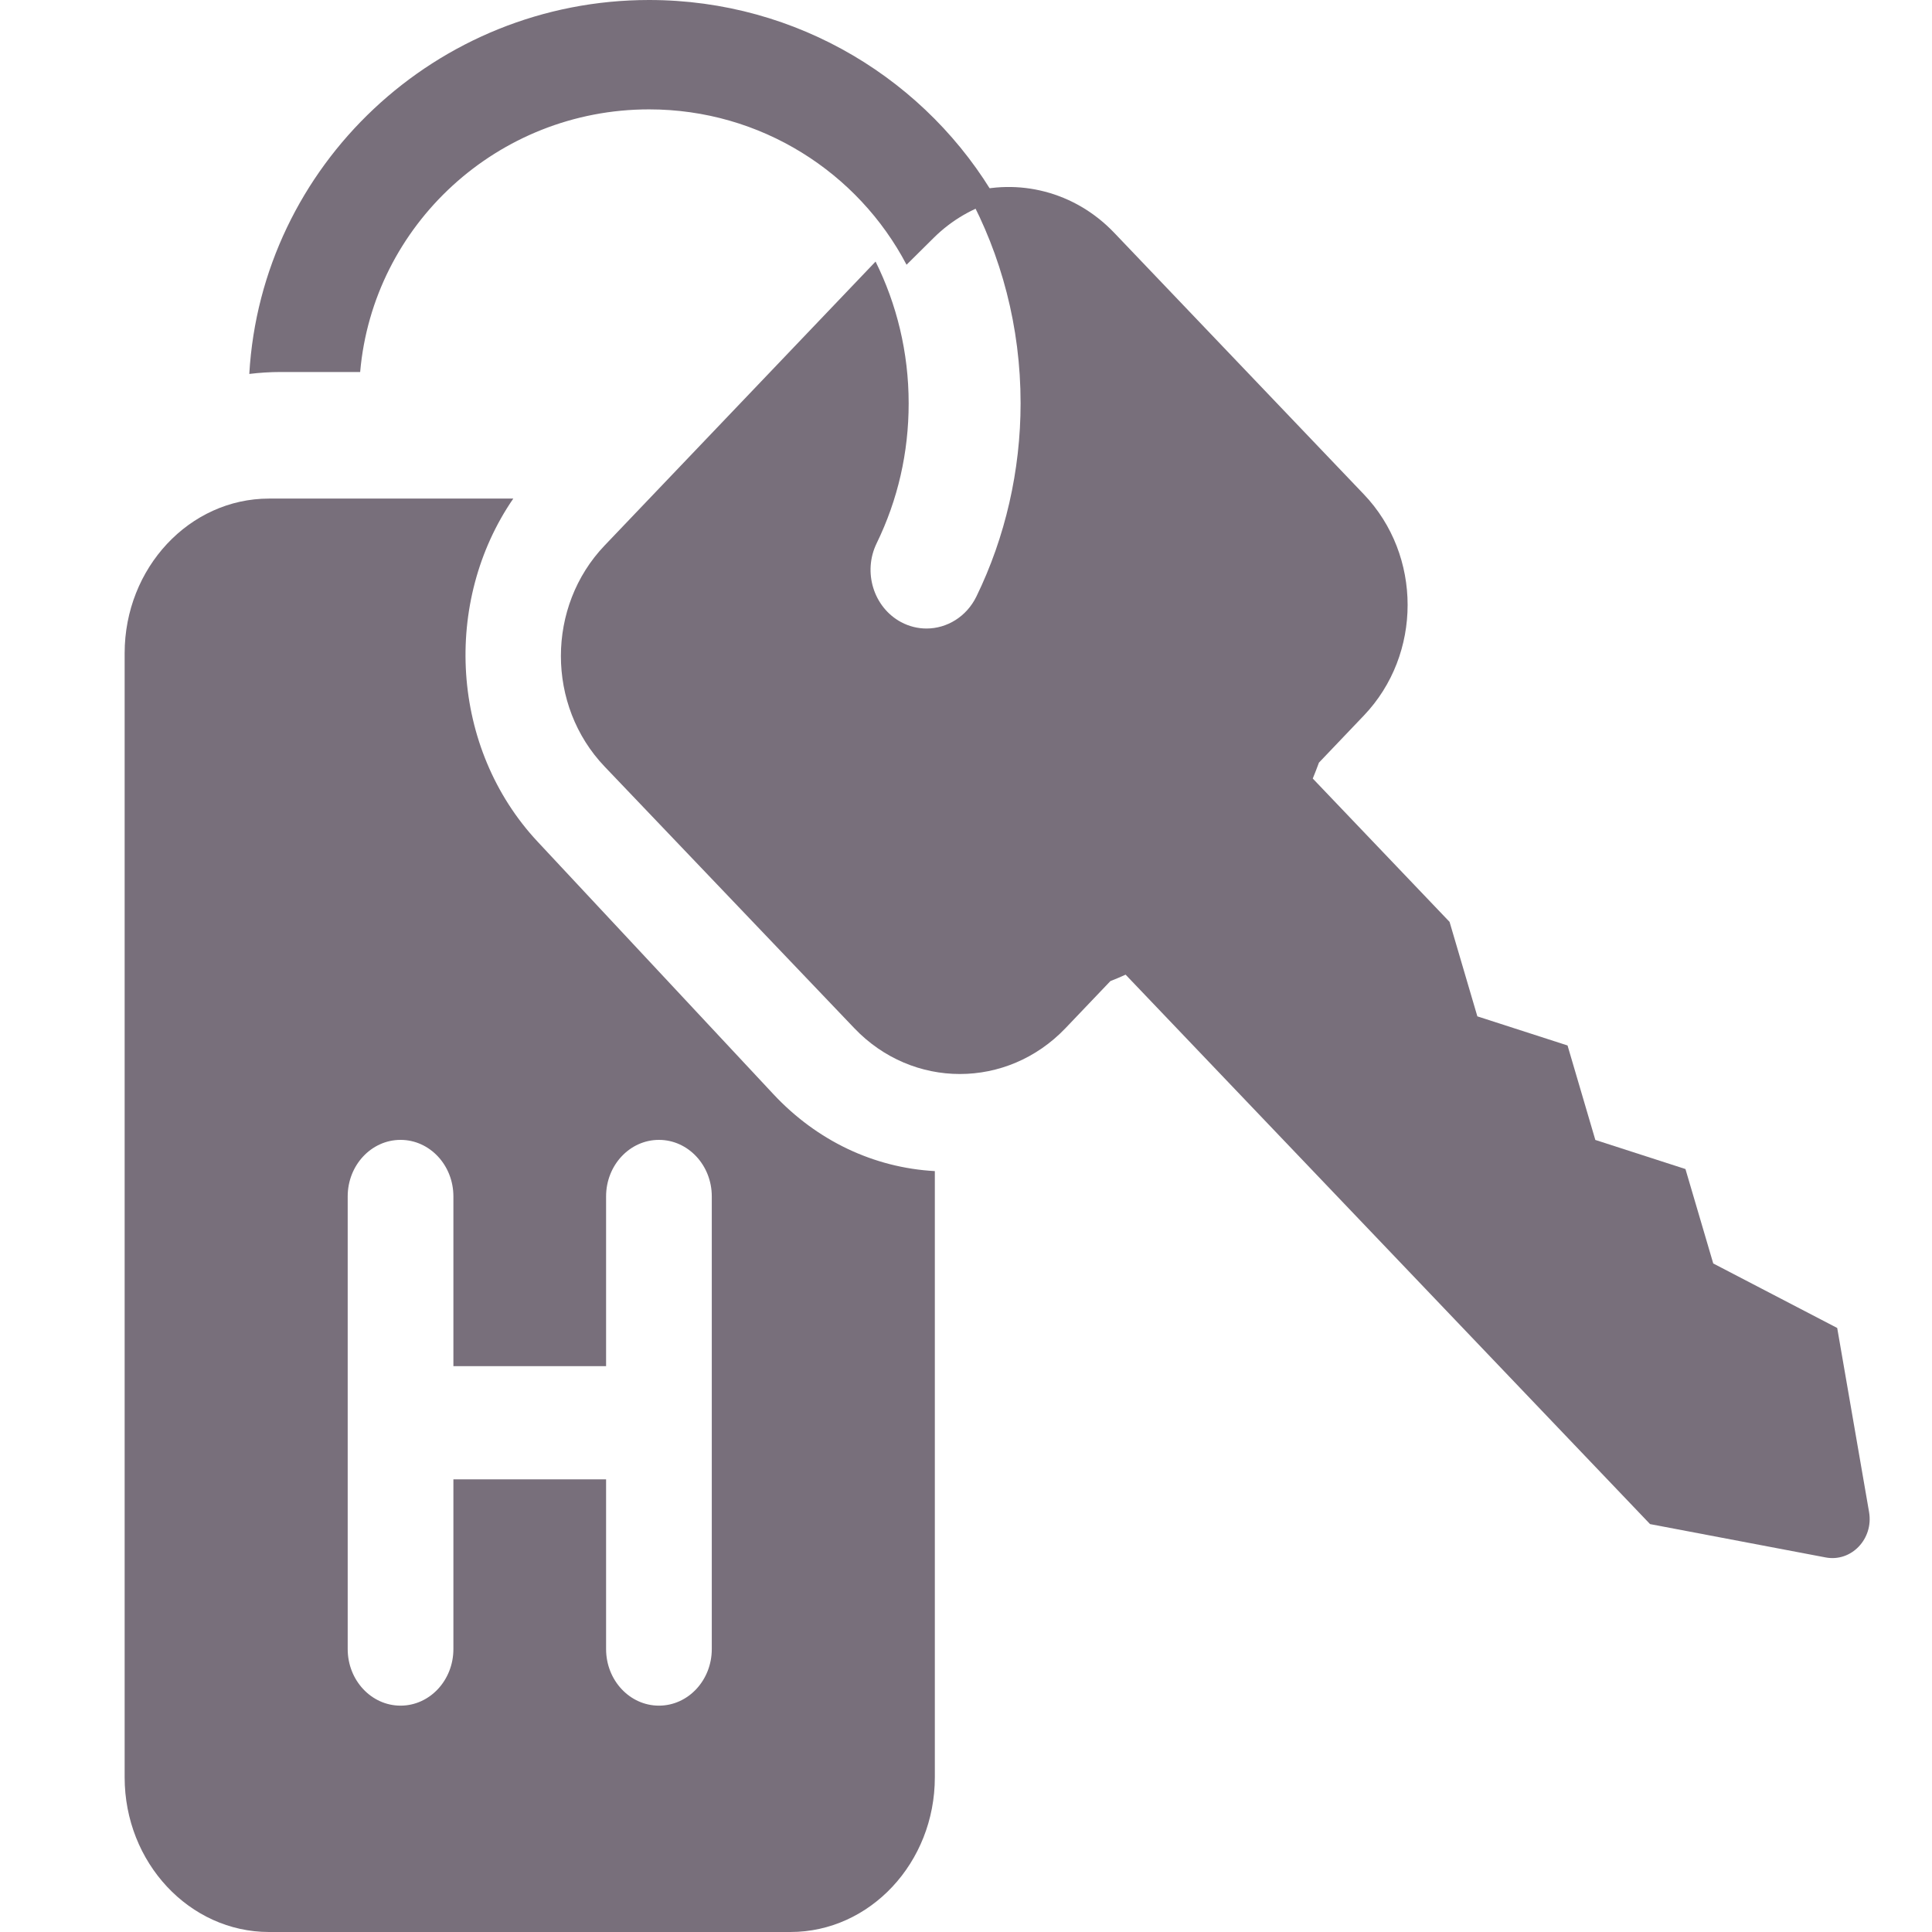
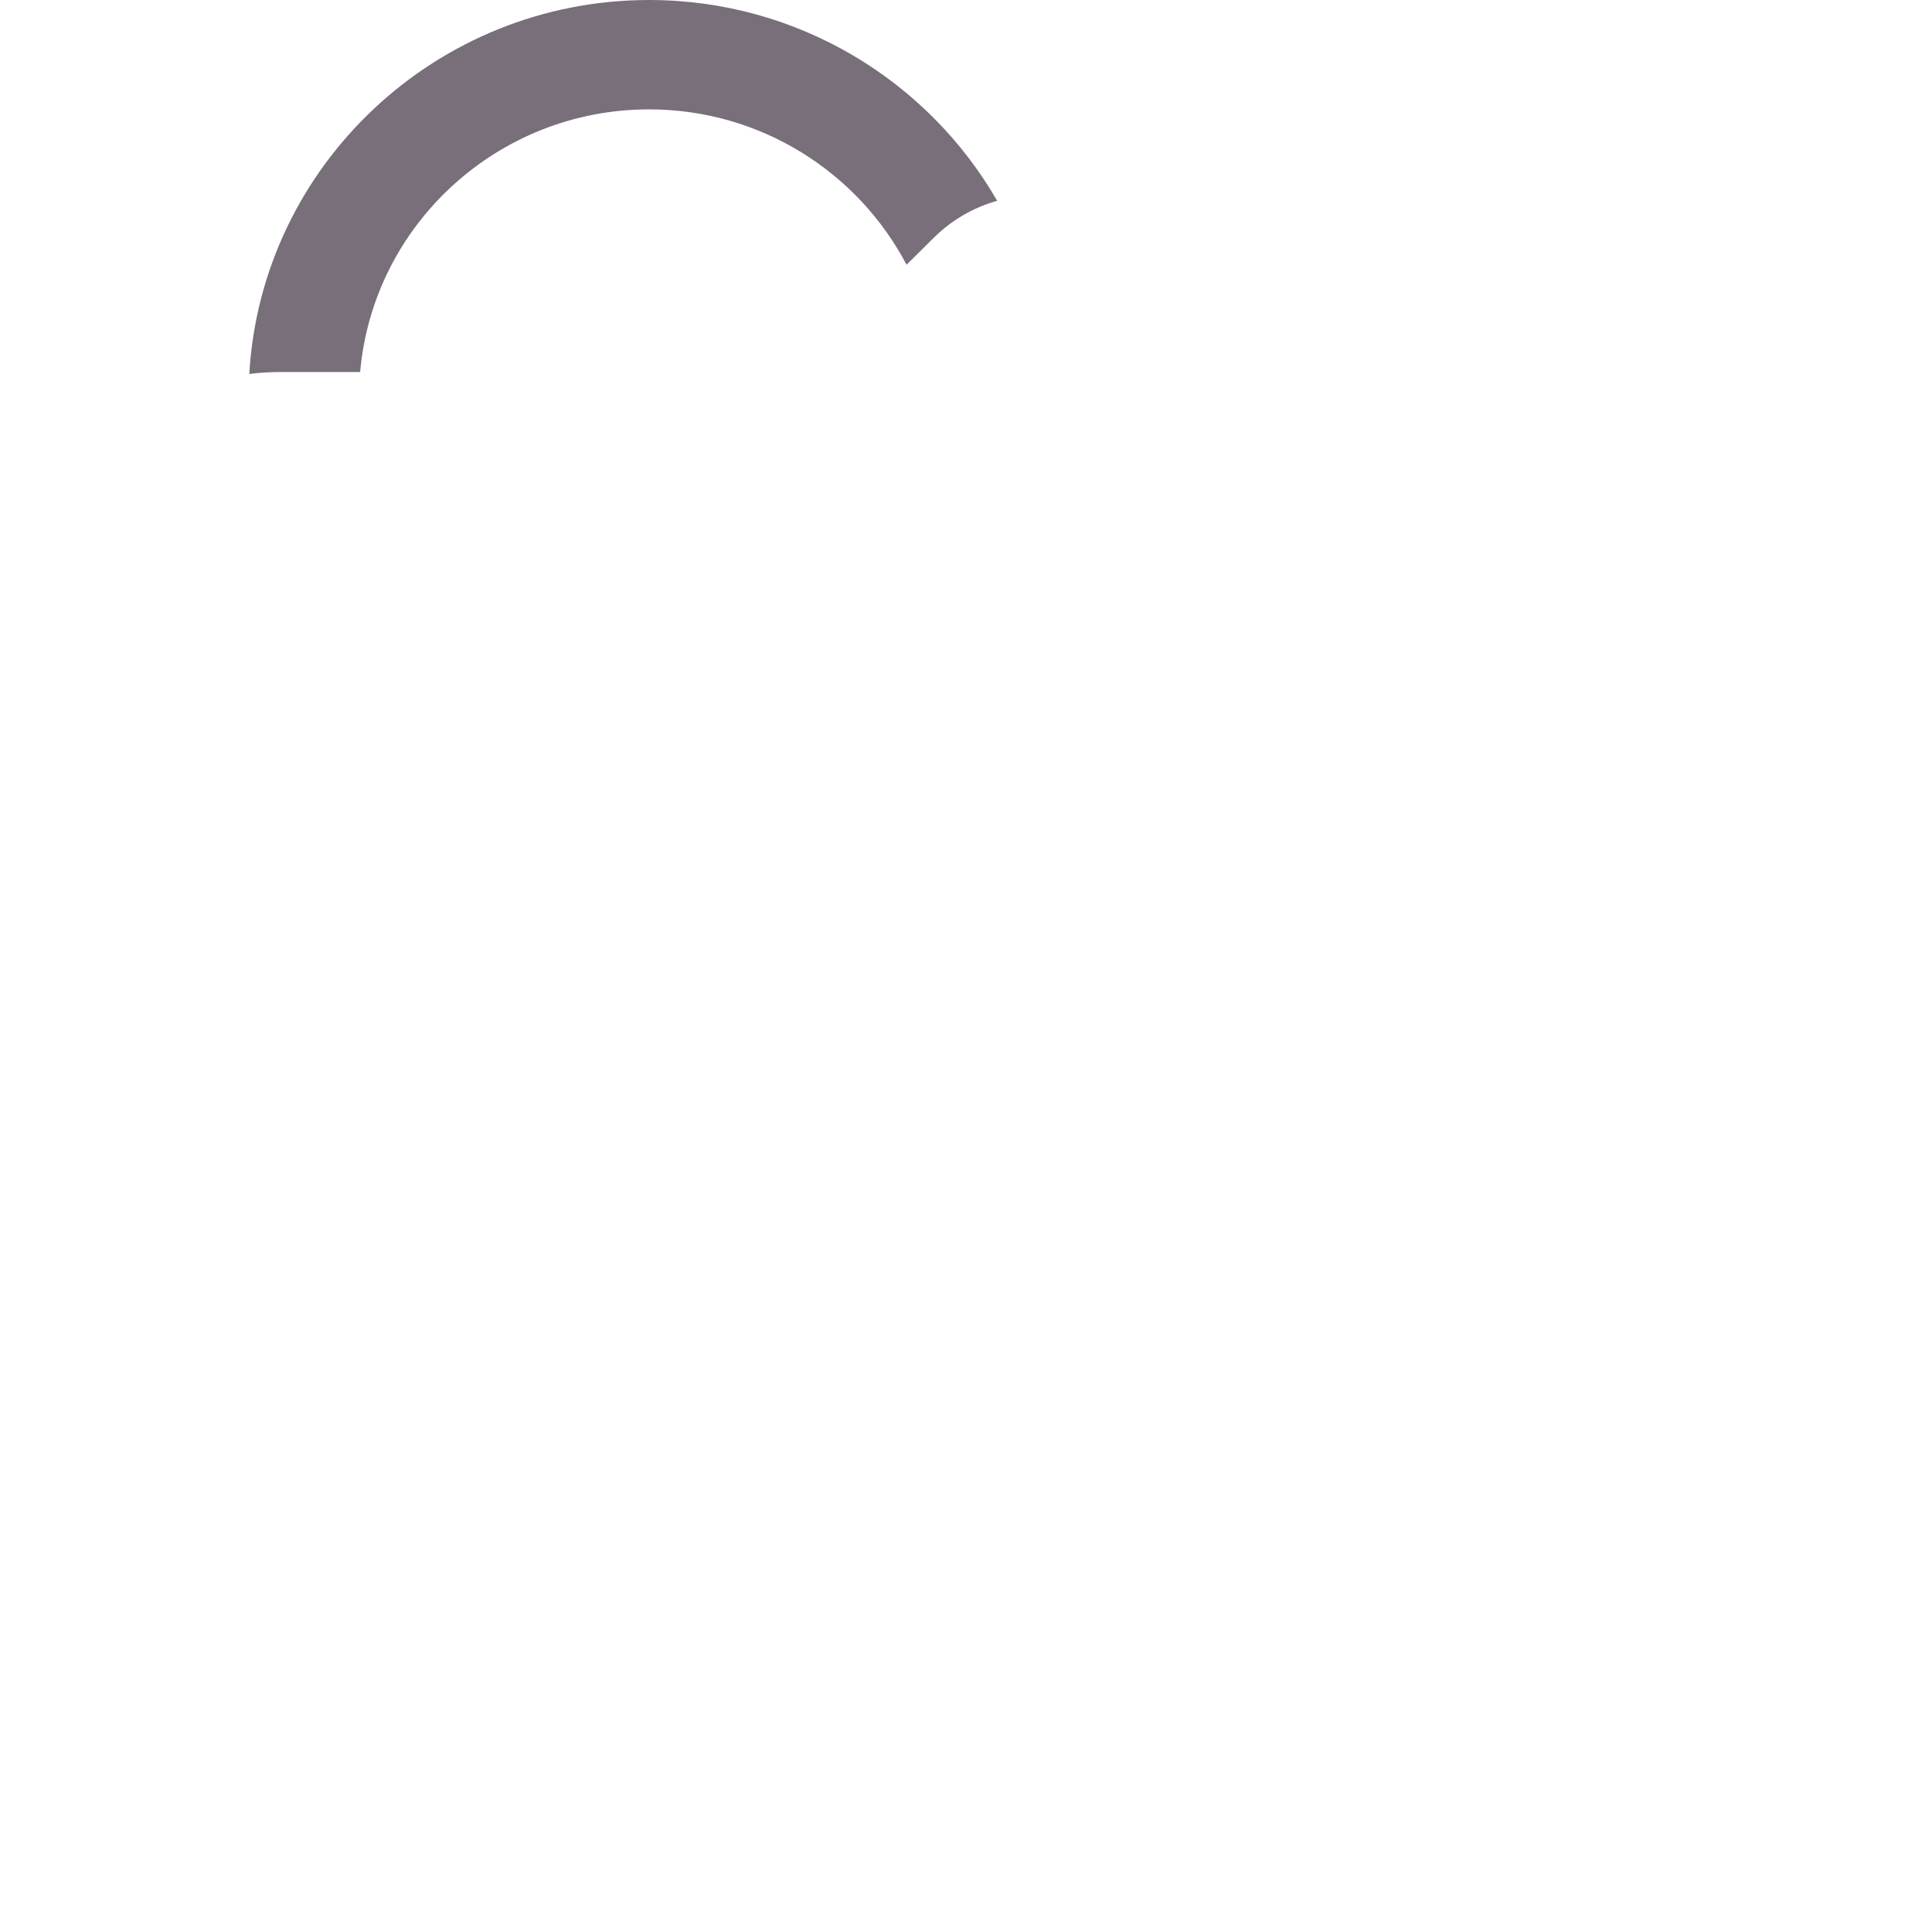
<svg xmlns="http://www.w3.org/2000/svg" width="31" height="31" viewBox="0 0 31 31" fill="none">
-   <path d="M8.627 13.506C7.227 12.008 7.097 9.657 8.236 8H4.317C3.04 8 2 9.113 2 10.482V28.518C2 29.887 3.04 31 4.317 31H12.683C13.96 31 15 29.887 15 28.518V18.791C14.021 18.737 13.107 18.304 12.408 17.555L8.627 13.506ZM11.421 26.46C11.421 26.962 11.041 27.368 10.573 27.368C10.105 27.368 9.725 26.962 9.725 26.46V23.737H7.275V26.46C7.275 26.962 6.895 27.368 6.427 27.368C5.959 27.368 5.579 26.962 5.579 26.46V19.197C5.579 18.696 5.959 18.29 6.427 18.29C6.895 18.29 7.275 18.696 7.275 19.197V21.921H9.725V19.197C9.725 18.696 10.105 18.29 10.573 18.29C11.041 18.29 11.421 18.696 11.421 19.197V26.46Z" fill="#786F7B" />
-   <path d="M29.99 24.26L29.479 21.308L27.49 20.273L27.044 18.758L25.598 18.291L25.152 16.775L23.705 16.308L23.259 14.792L21.064 12.492C21.099 12.408 21.131 12.323 21.163 12.237L21.884 11.481C22.82 10.501 22.82 8.912 21.884 7.932L17.878 3.735C17.24 3.067 16.333 2.855 15.524 3.097C16.066 4.093 16.376 5.244 16.376 6.47C16.376 7.547 16.131 8.619 15.667 9.571C15.508 9.897 15.193 10.085 14.866 10.085C14.729 10.085 14.589 10.052 14.458 9.982C14.017 9.745 13.841 9.178 14.067 8.716C14.407 8.017 14.58 7.262 14.58 6.471C14.58 5.651 14.387 4.878 14.049 4.197L9.702 8.752C8.766 9.732 8.766 11.321 9.702 12.301L13.708 16.498C14.643 17.478 16.16 17.478 17.096 16.498L17.817 15.742C17.899 15.71 17.98 15.676 18.061 15.639L26.476 24.455L29.294 24.99C29.706 25.068 30.065 24.691 29.99 24.26Z" fill="#786F7B" />
  <path d="M16 3.222C14.893 1.299 12.804 0 10.415 0C6.996 0 4.193 2.659 4 6C4.166 5.98 4.334 5.969 4.506 5.969H5.779C5.984 3.612 7.984 1.755 10.415 1.755C12.21 1.755 13.77 2.769 14.546 4.248L14.981 3.817C15.275 3.525 15.627 3.327 16 3.222Z" fill="#786F7B" />
</svg>